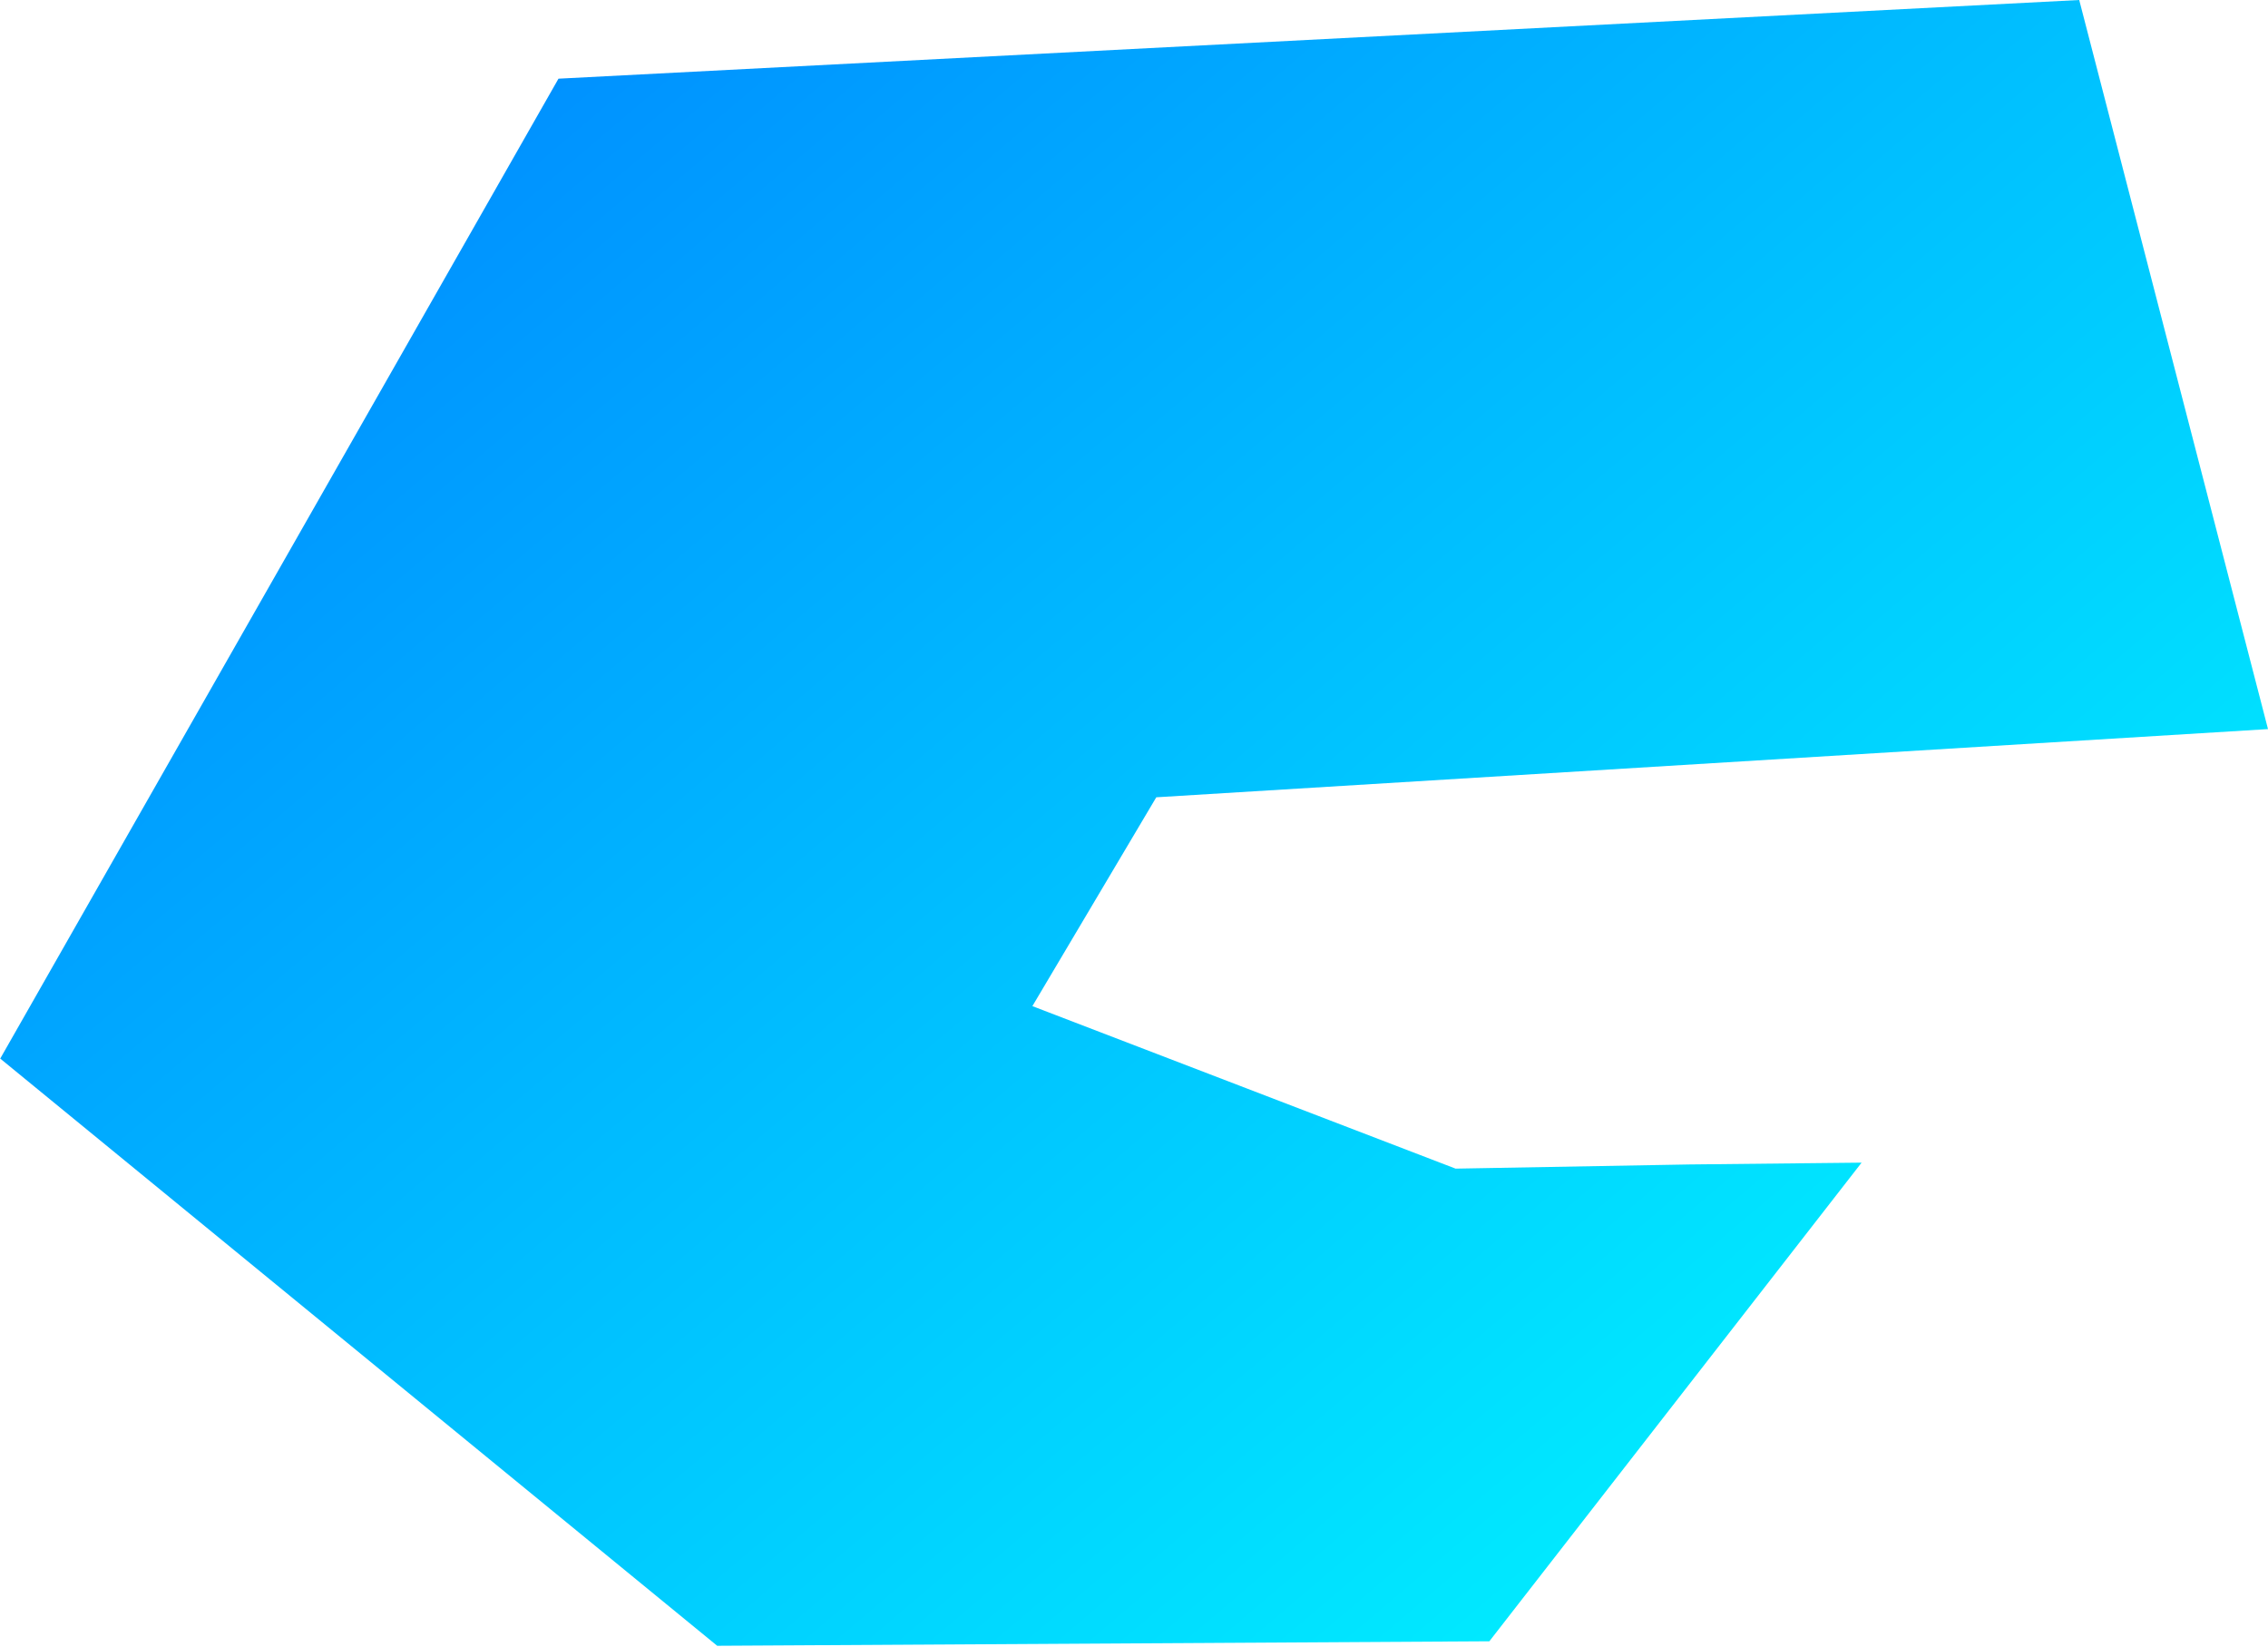
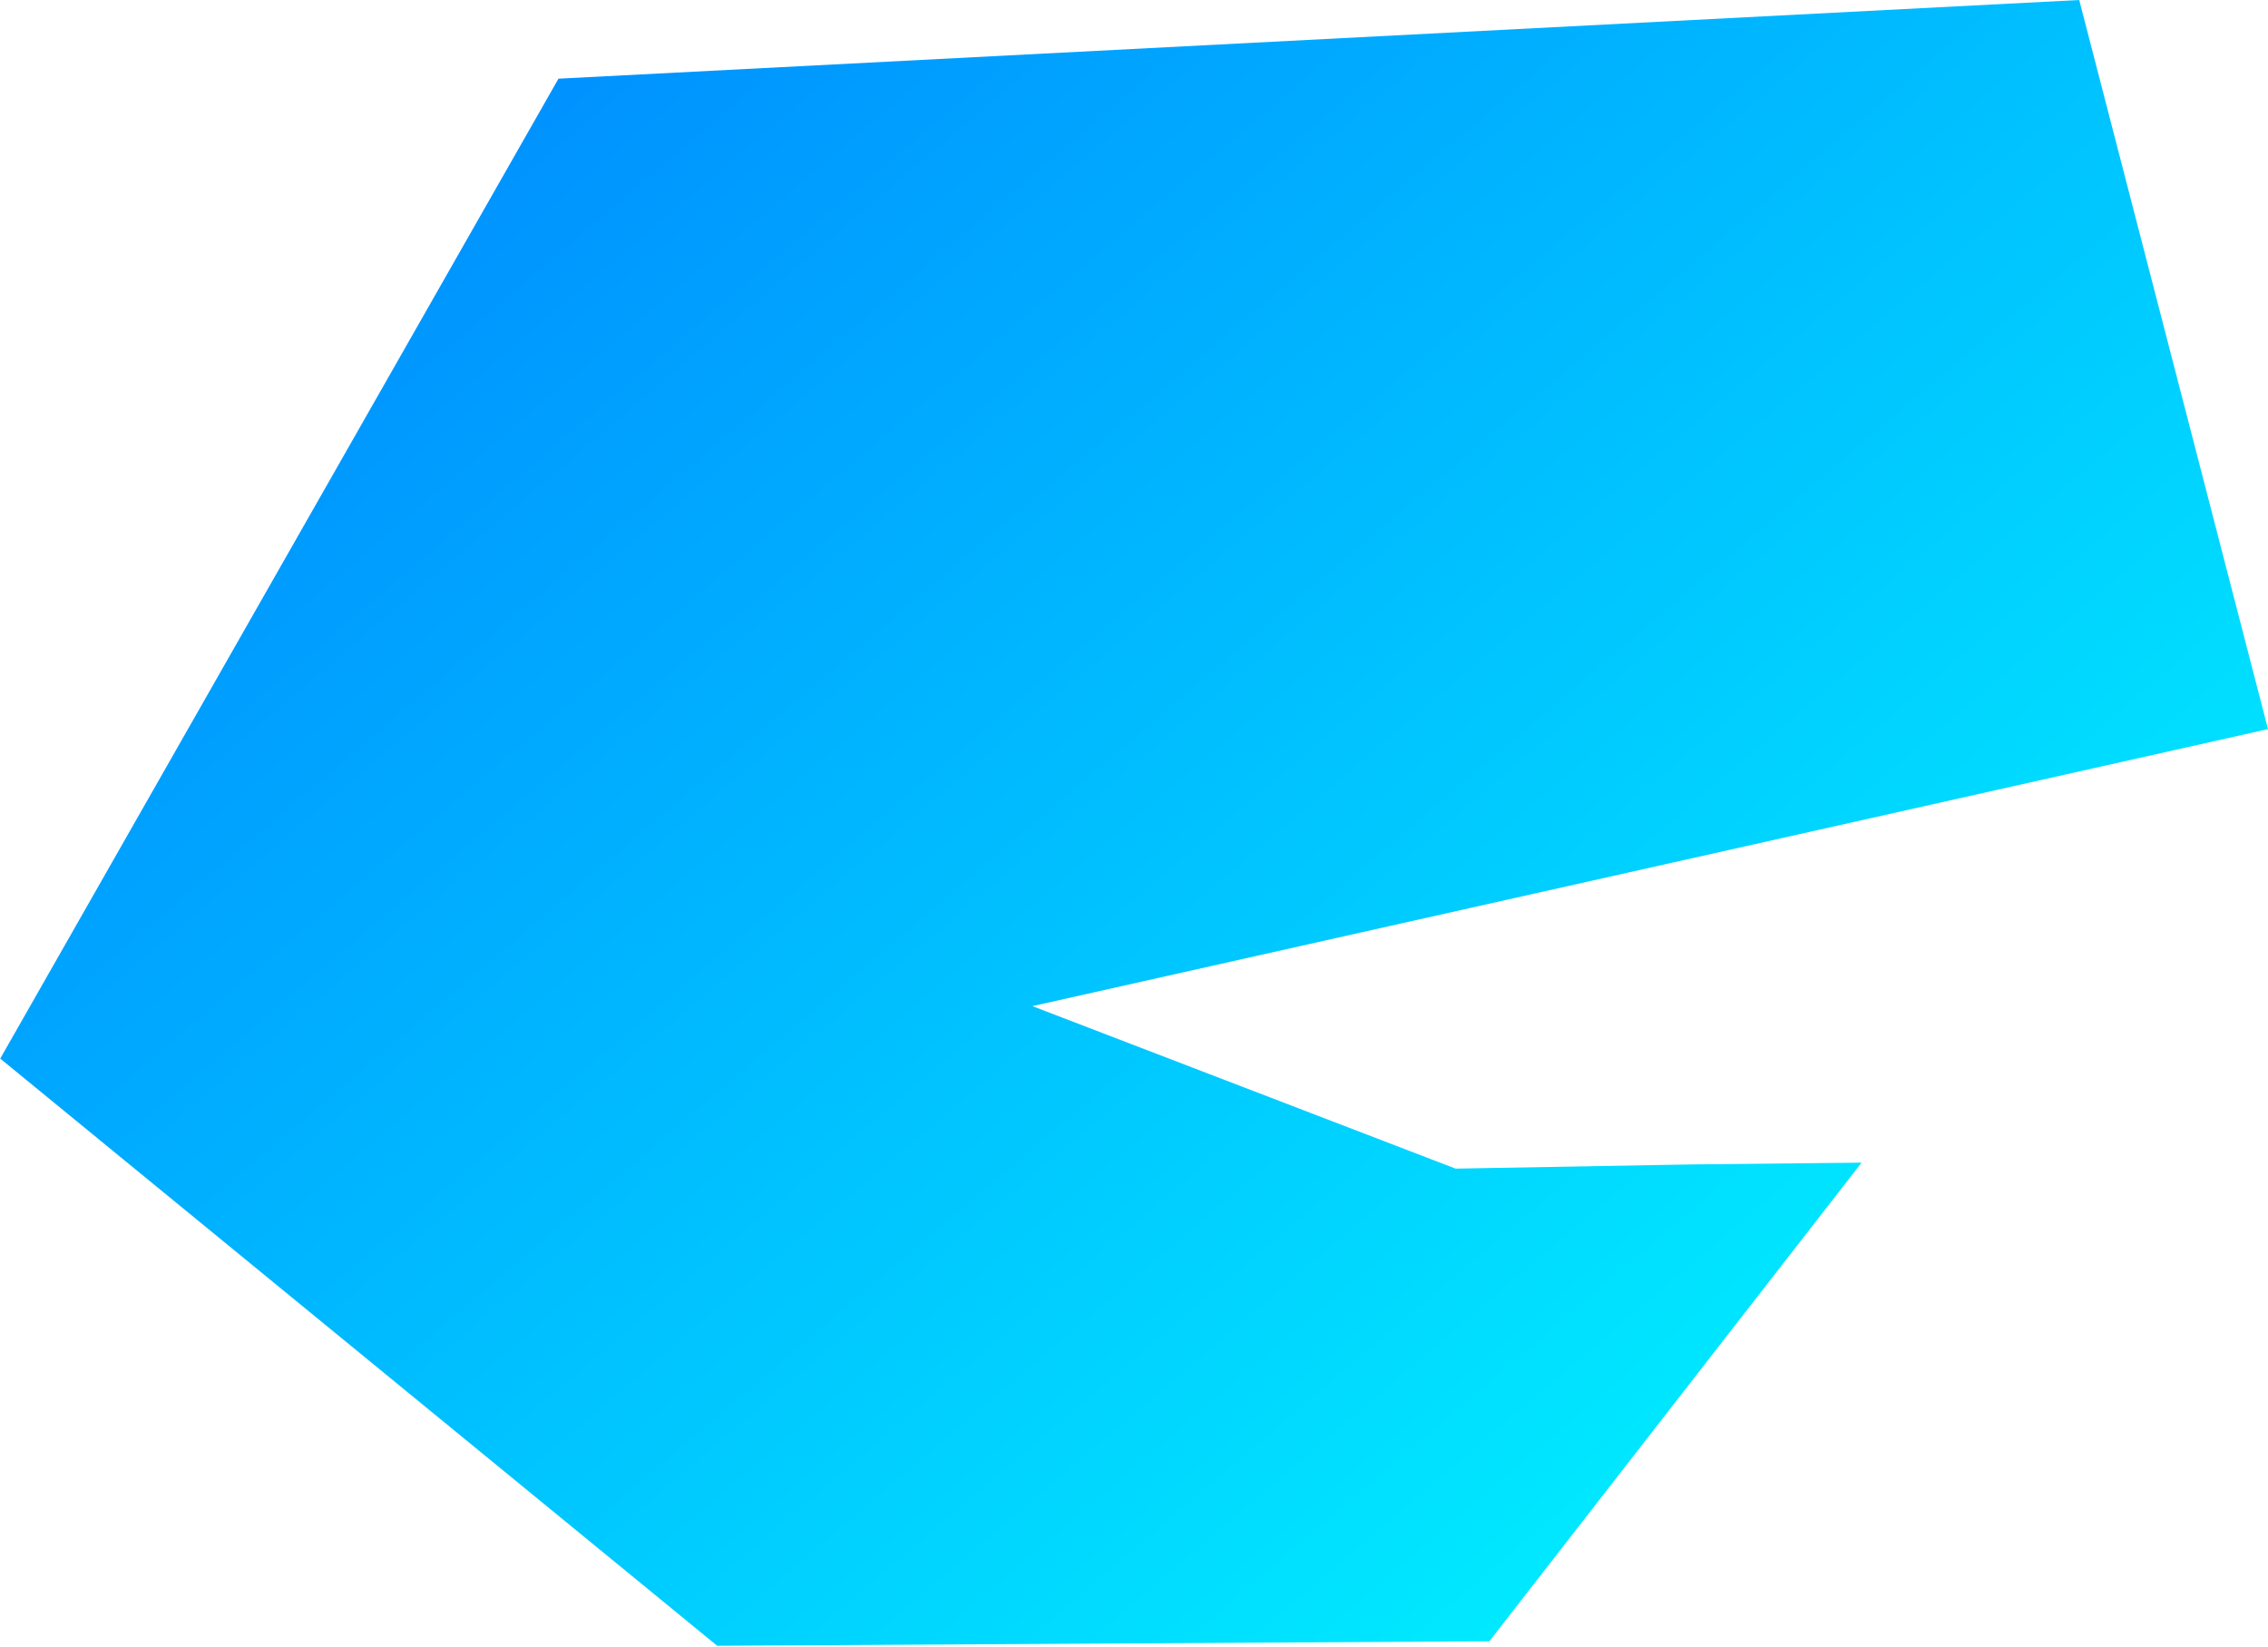
<svg xmlns="http://www.w3.org/2000/svg" width="100%" height="100%" viewBox="0 0 865 628" version="1.1" xml:space="preserve" style="fill-rule:evenodd;clip-rule:evenodd;stroke-linejoin:round;stroke-miterlimit:2;">
-   <path d="M213,30L793,0L865,278L441,304L393.743,383.629L555.157,445.593L644.275,443.999L710,443.308L568.028,625.81L273.538,627.527L0.086,403.632L213,30Z" style="fill:url(#_Linear1);fill-rule:nonzero;" />
+   <path d="M213,30L793,0L865,278L393.743,383.629L555.157,445.593L644.275,443.999L710,443.308L568.028,625.81L273.538,627.527L0.086,403.632L213,30Z" style="fill:url(#_Linear1);fill-rule:nonzero;" />
  <defs>
    <linearGradient id="_Linear1" x1="0" y1="0" x2="1" y2="0" gradientUnits="userSpaceOnUse" gradientTransform="matrix(-542.672,-669.288,669.288,-542.672,564.683,714.434)">
      <stop offset="0" style="stop-color:rgb(0,242,255);stop-opacity:1" />
      <stop offset="1" style="stop-color:rgb(0,132,255);stop-opacity:1" />
    </linearGradient>
  </defs>
</svg>